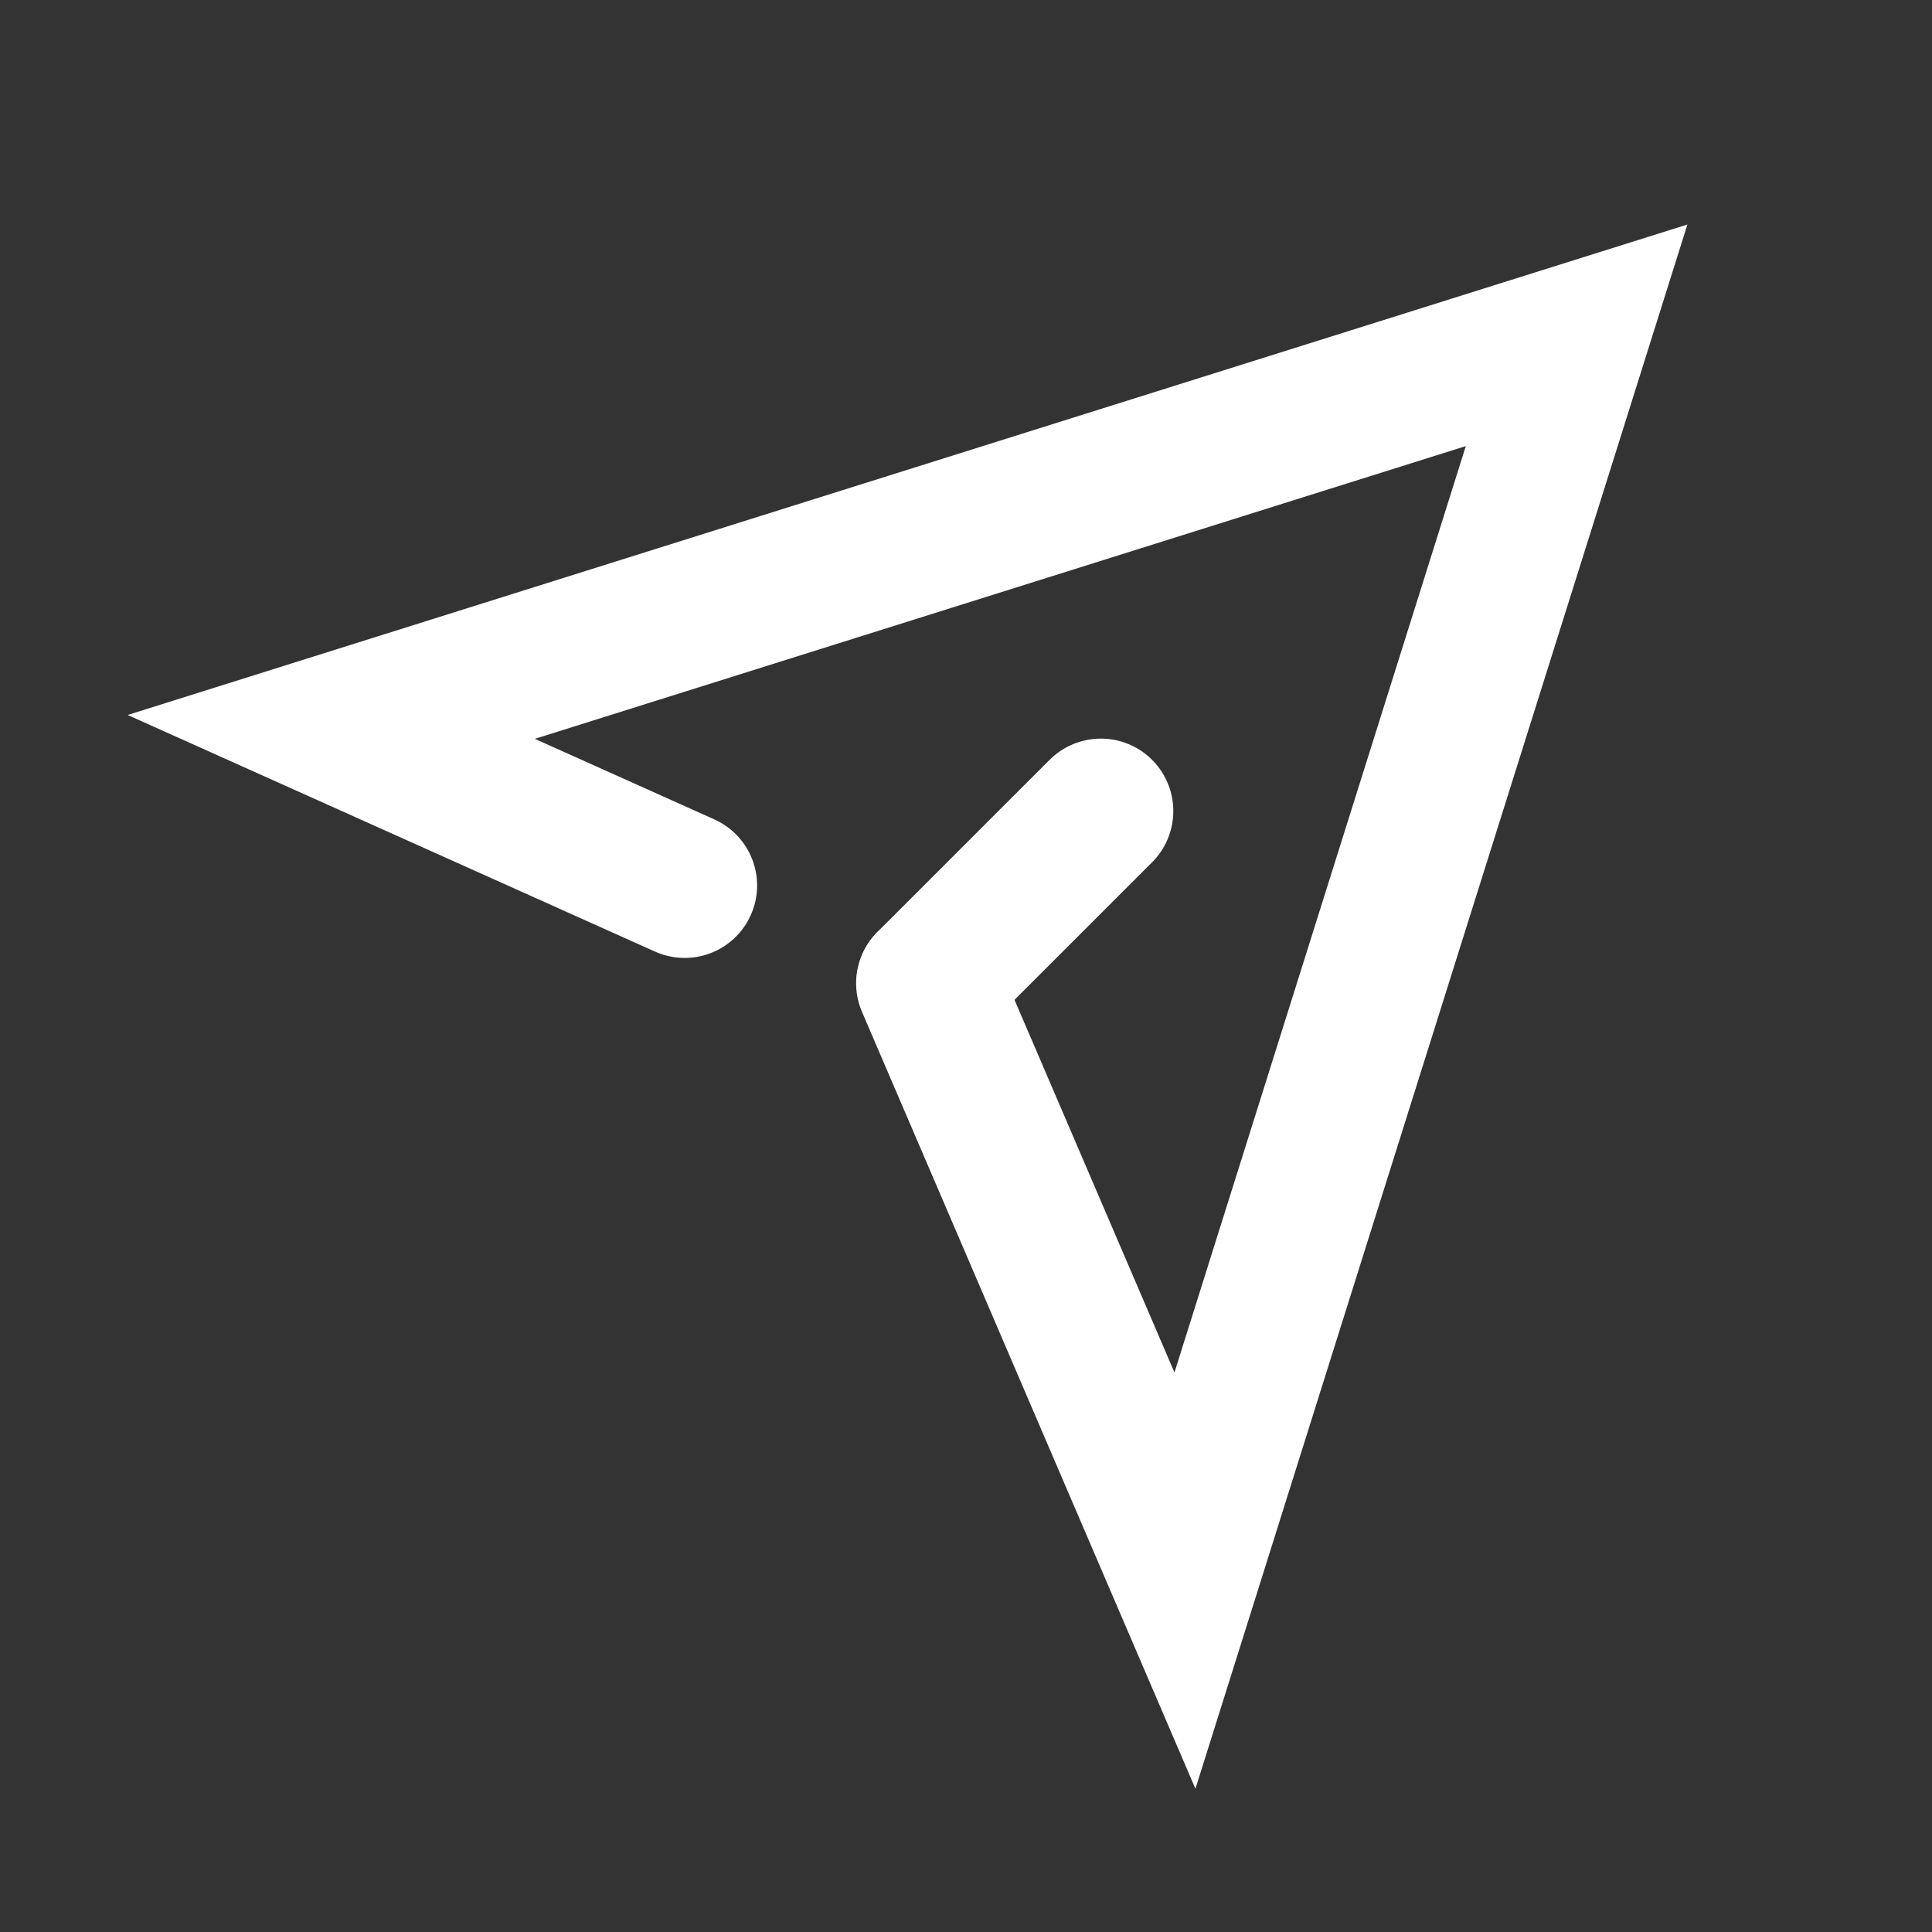
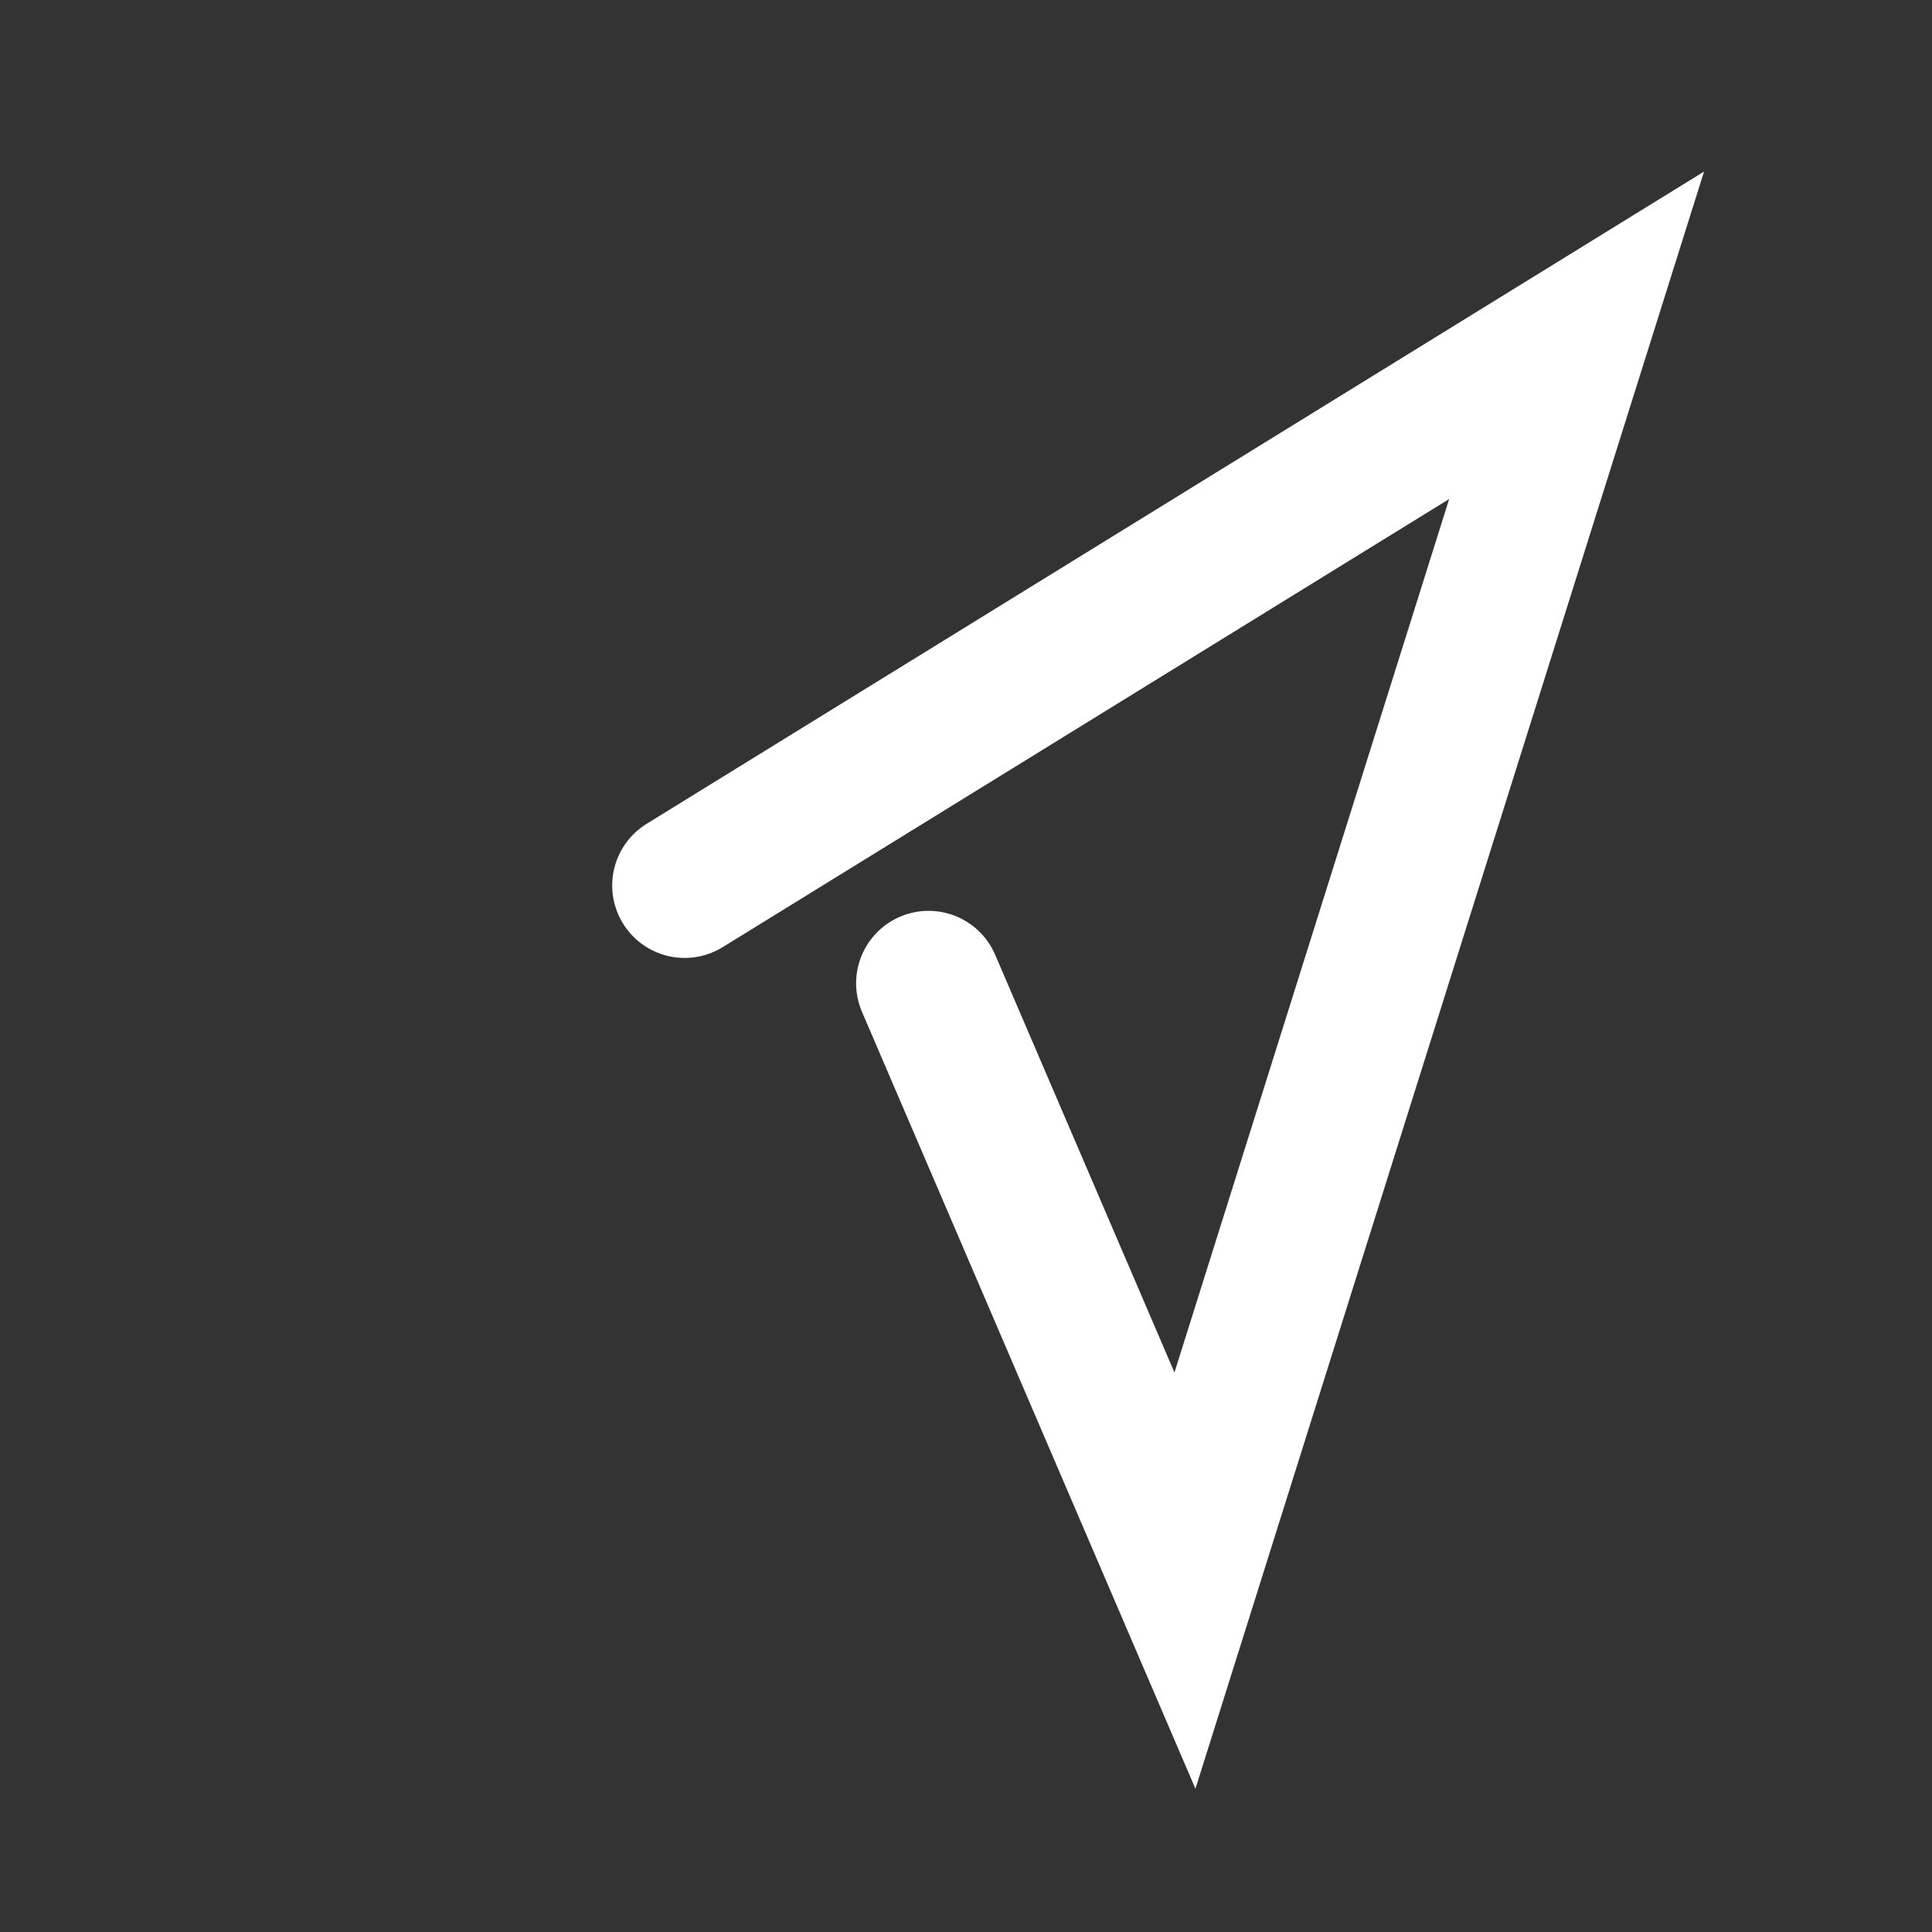
<svg xmlns="http://www.w3.org/2000/svg" fill="none" height="100%" overflow="visible" preserveAspectRatio="none" style="display: block;" viewBox="0 0 40 40" width="100%">
  <rect x="0" y="0" width="40" height="40" fill="#333333" stroke="none" />
  <g clip-path="url(#clip0_0_17)" id="510_s_f 1">
    <g id="Vector">
</g>
-     <path d="M14.175 18.333L6.858 15.05L32.642 6.942L24.533 32.725L19.225 20.358" id="Vector_2" stroke="white" stroke-linecap="round" stroke-width="3" />
-     <path d="M22.792 16.792L19.233 20.35" id="Vector_3" stroke="white" stroke-linecap="round" stroke-width="3" />
+     <path d="M14.175 18.333L32.642 6.942L24.533 32.725L19.225 20.358" id="Vector_2" stroke="white" stroke-linecap="round" stroke-width="3" />
  </g>
  <defs>
    <clipPath id="clip0_0_17">
      <rect fill="white" height="40" width="40" />
    </clipPath>
  </defs>
</svg>